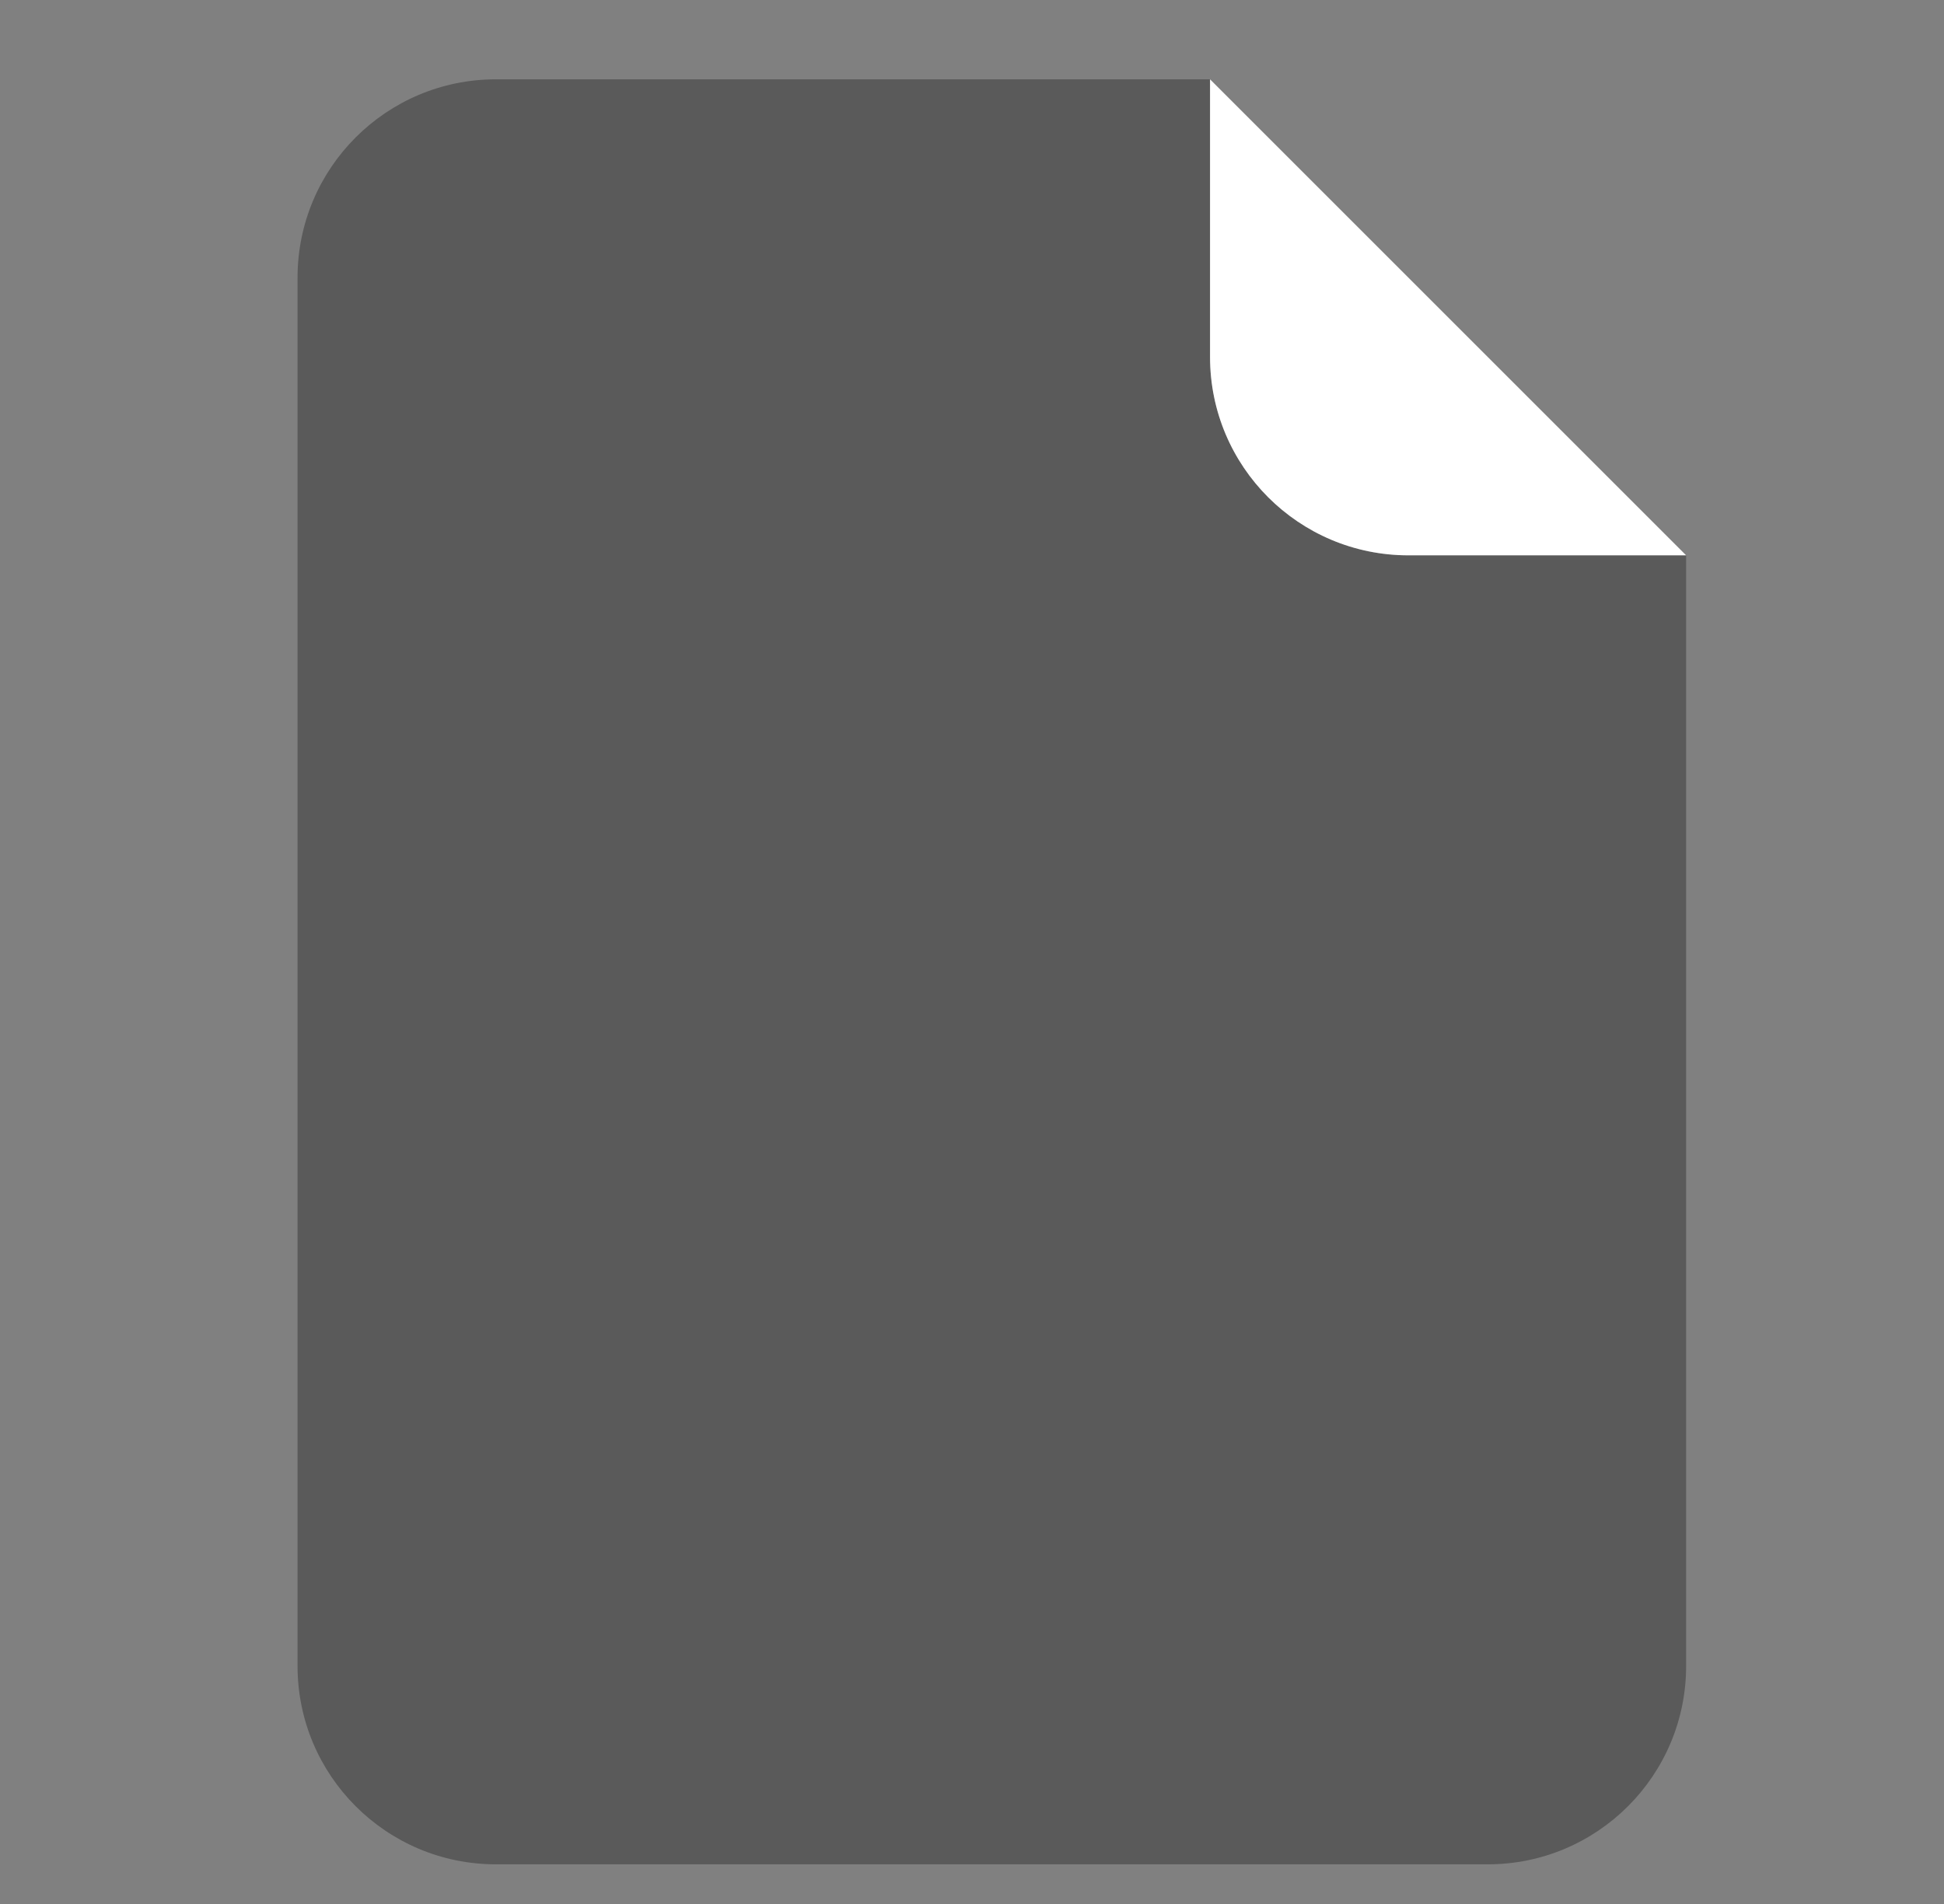
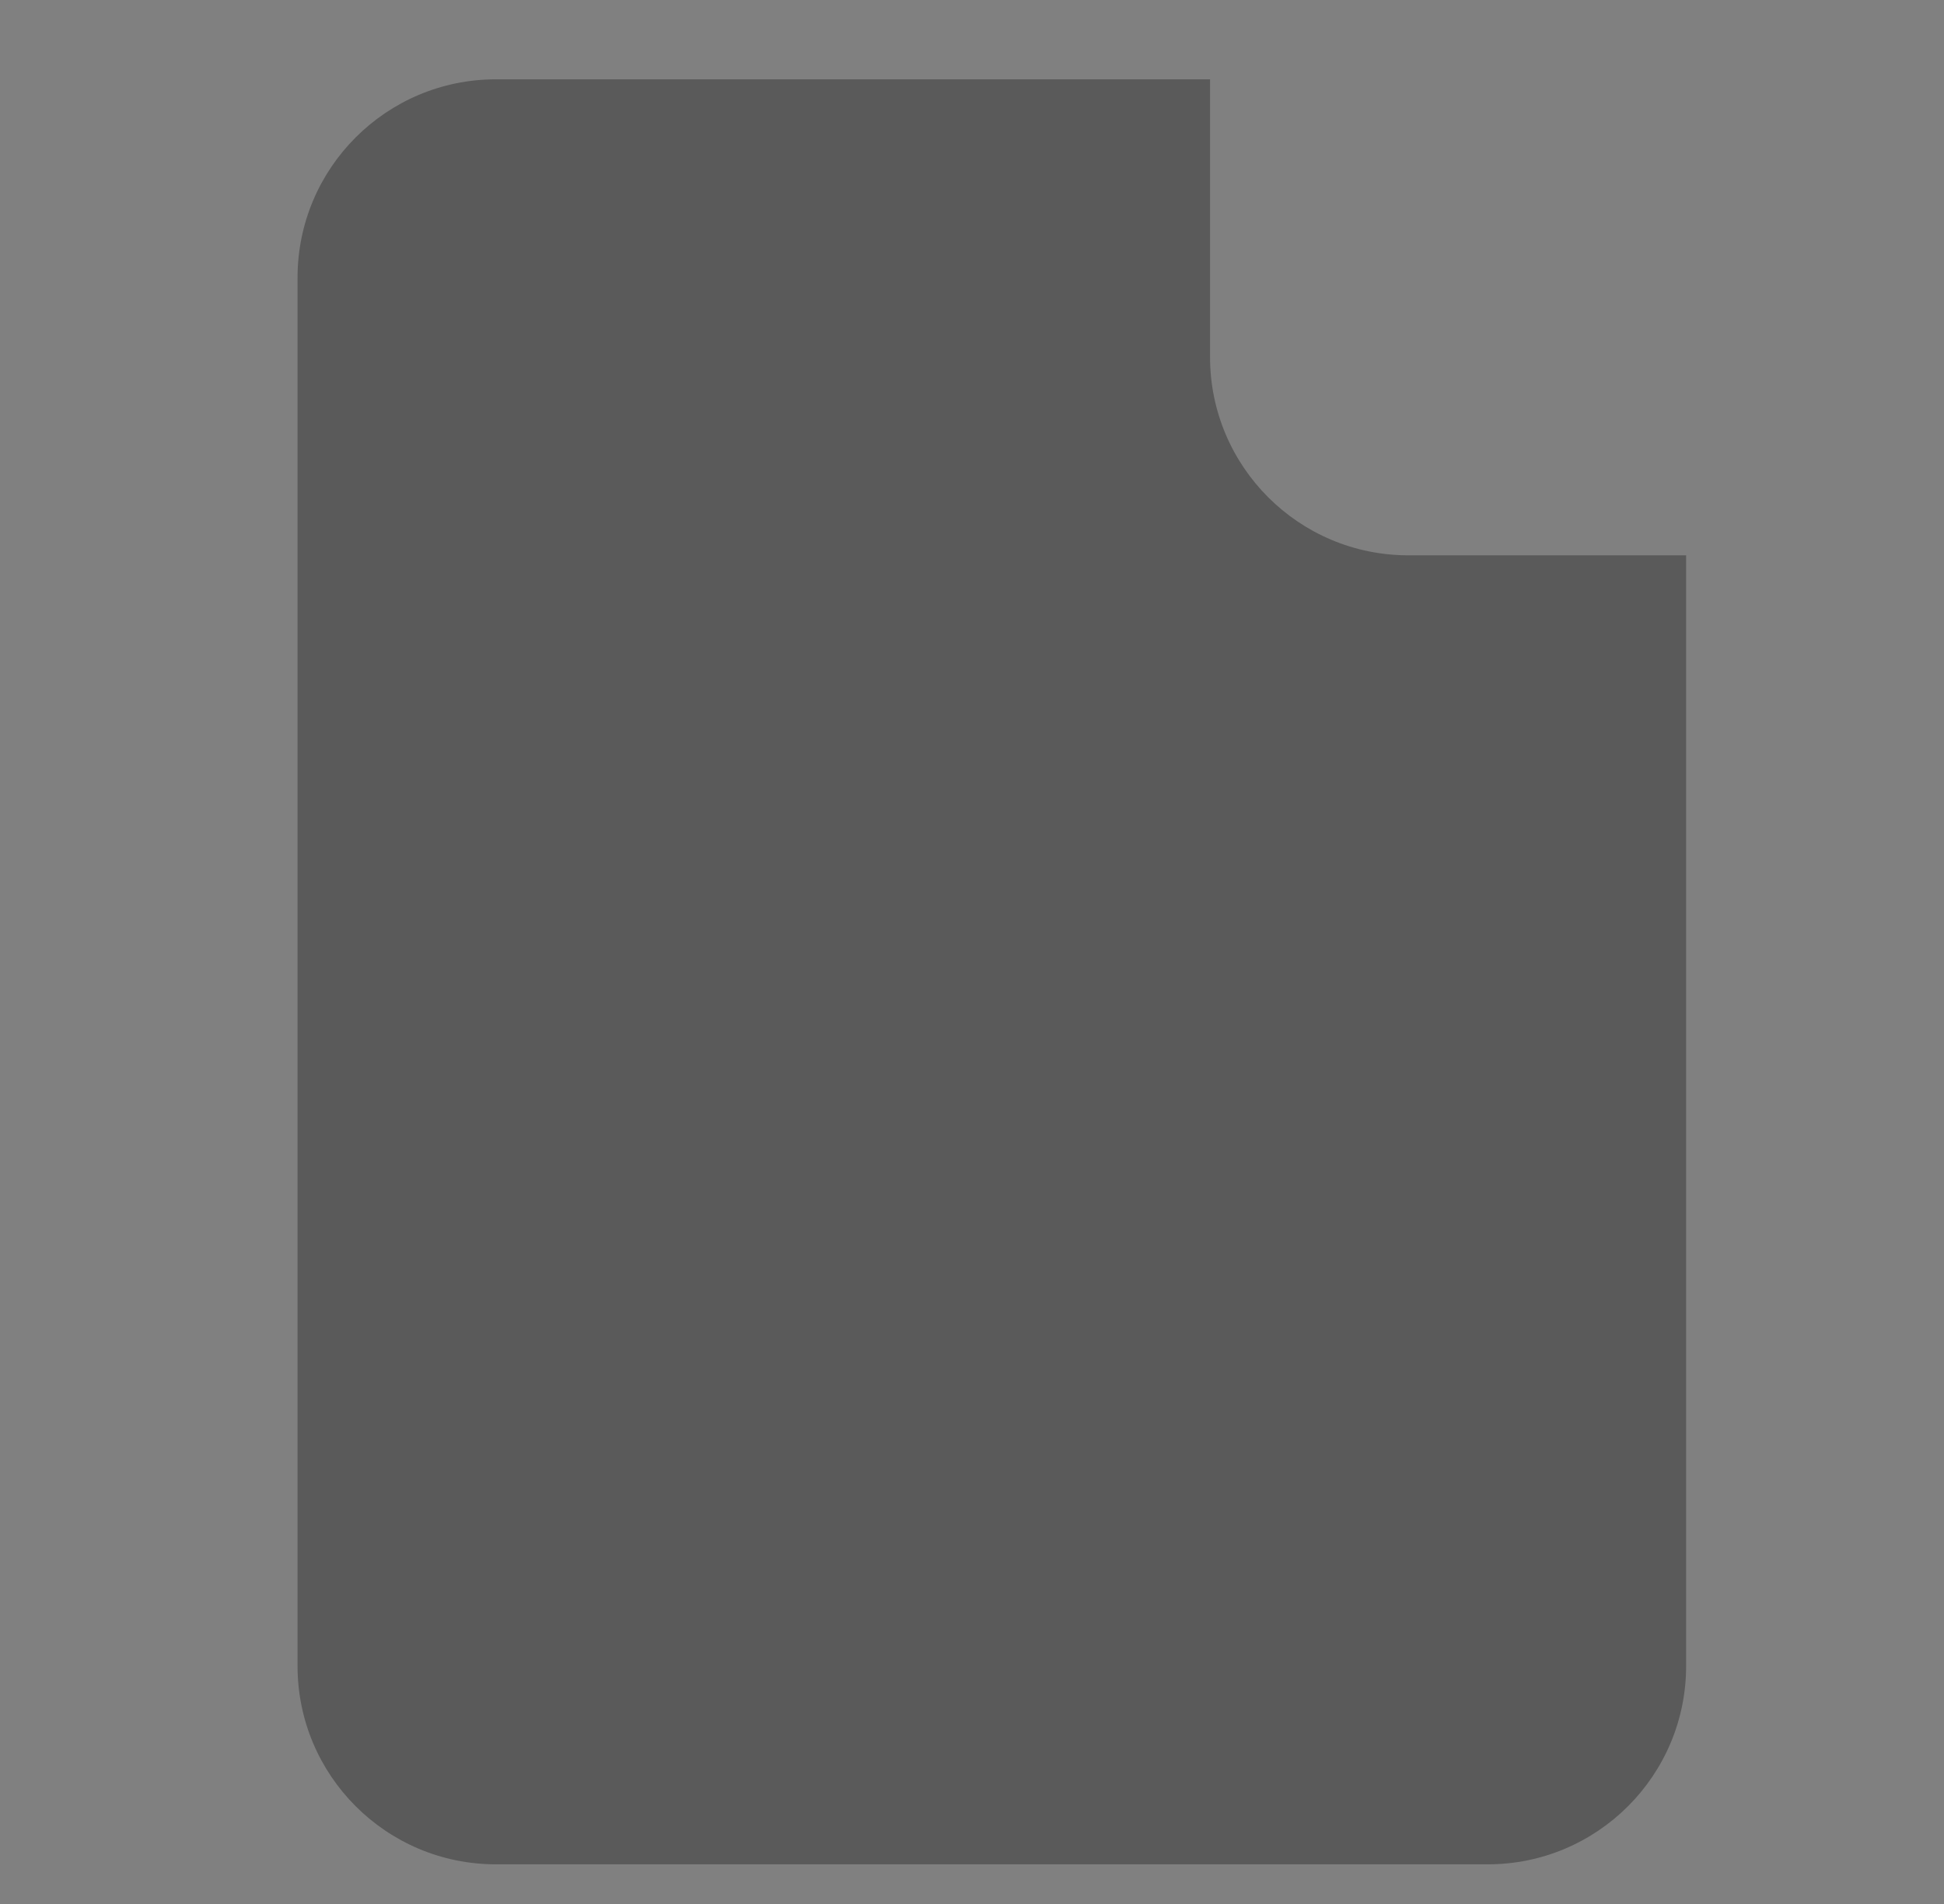
<svg xmlns="http://www.w3.org/2000/svg" width="49" height="48" viewBox="0 0 49 48" fill="none">
  <rect x="0" y="0" width="49" height="48" fill="#808080" stroke="none" />
  <path fill-rule="evenodd" clip-rule="evenodd" d="M12.5 47H37.5C40.261 47 42.5 44.761 42.5 42V14H35.5C32.738 14 30.5 11.761 30.5 9V2H12.5C9.739 2 7.5 4.239 7.5 7V42C7.5 44.761 9.739 47 12.5 47Z" fill="black" fill-opacity="0.3" />
-   <path d="M42.5 14H35.5C32.738 14 30.5 11.761 30.5 9V2L42.5 14Z" fill="white" />
</svg>